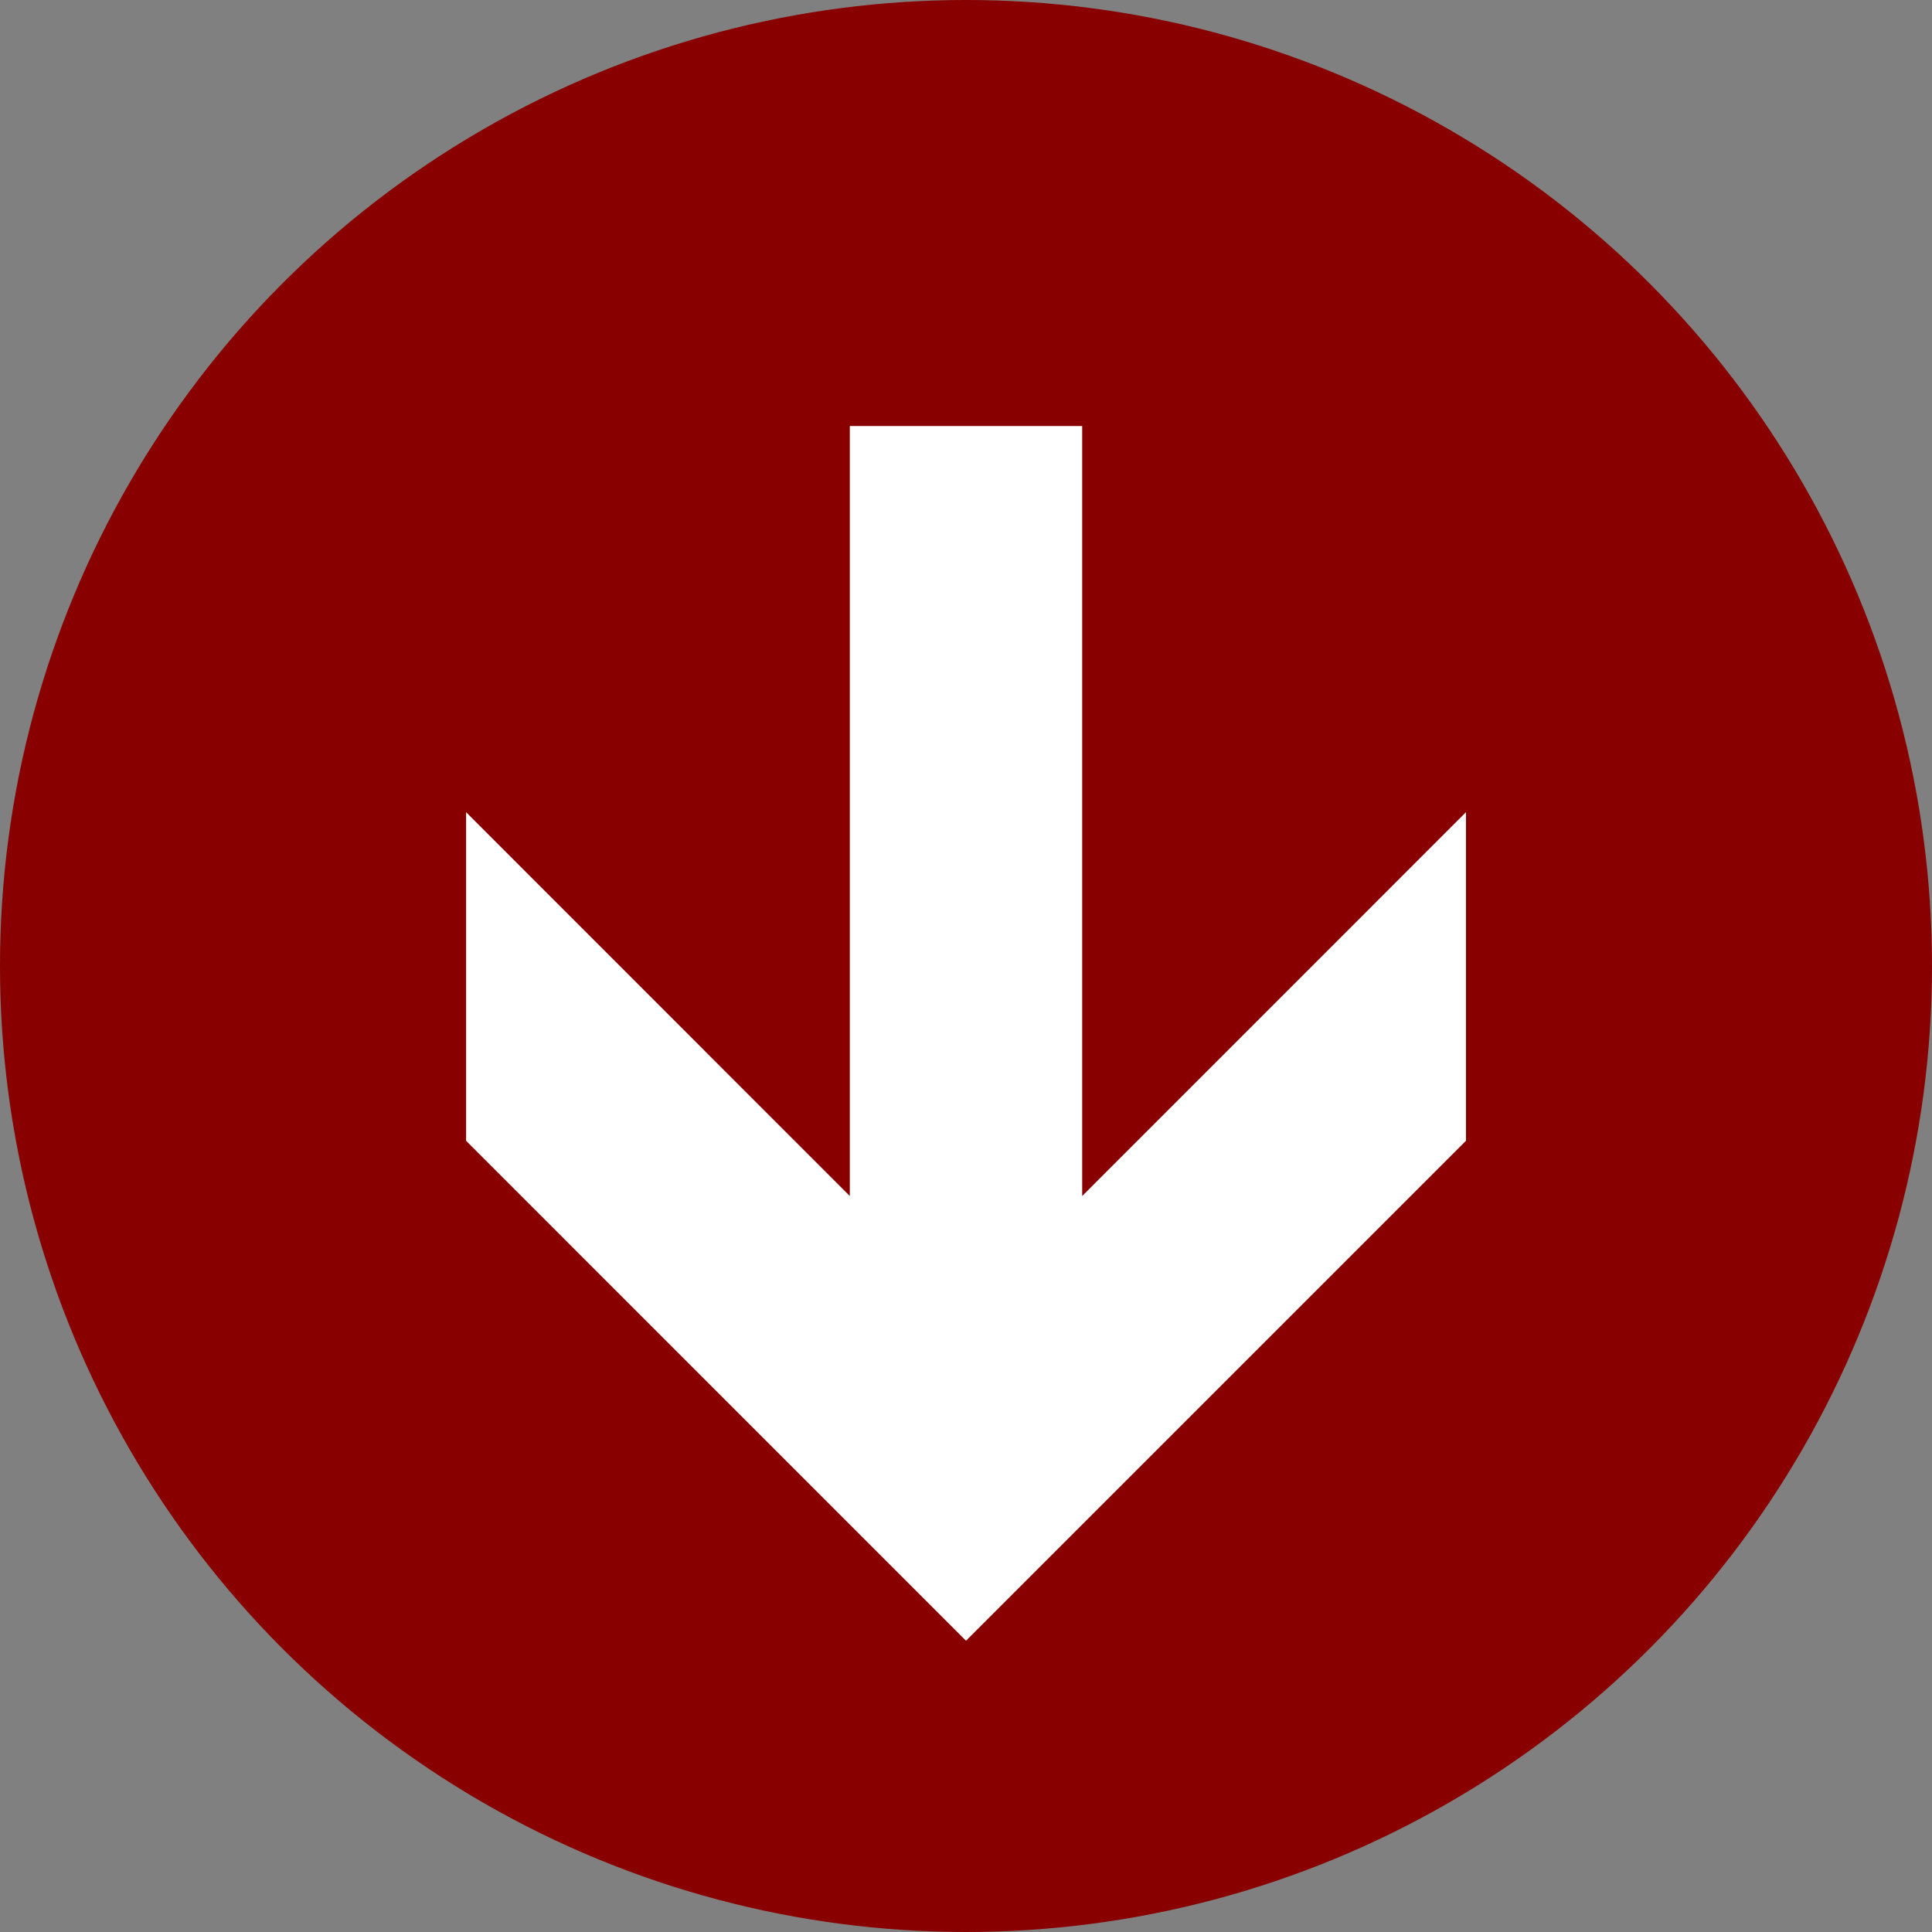
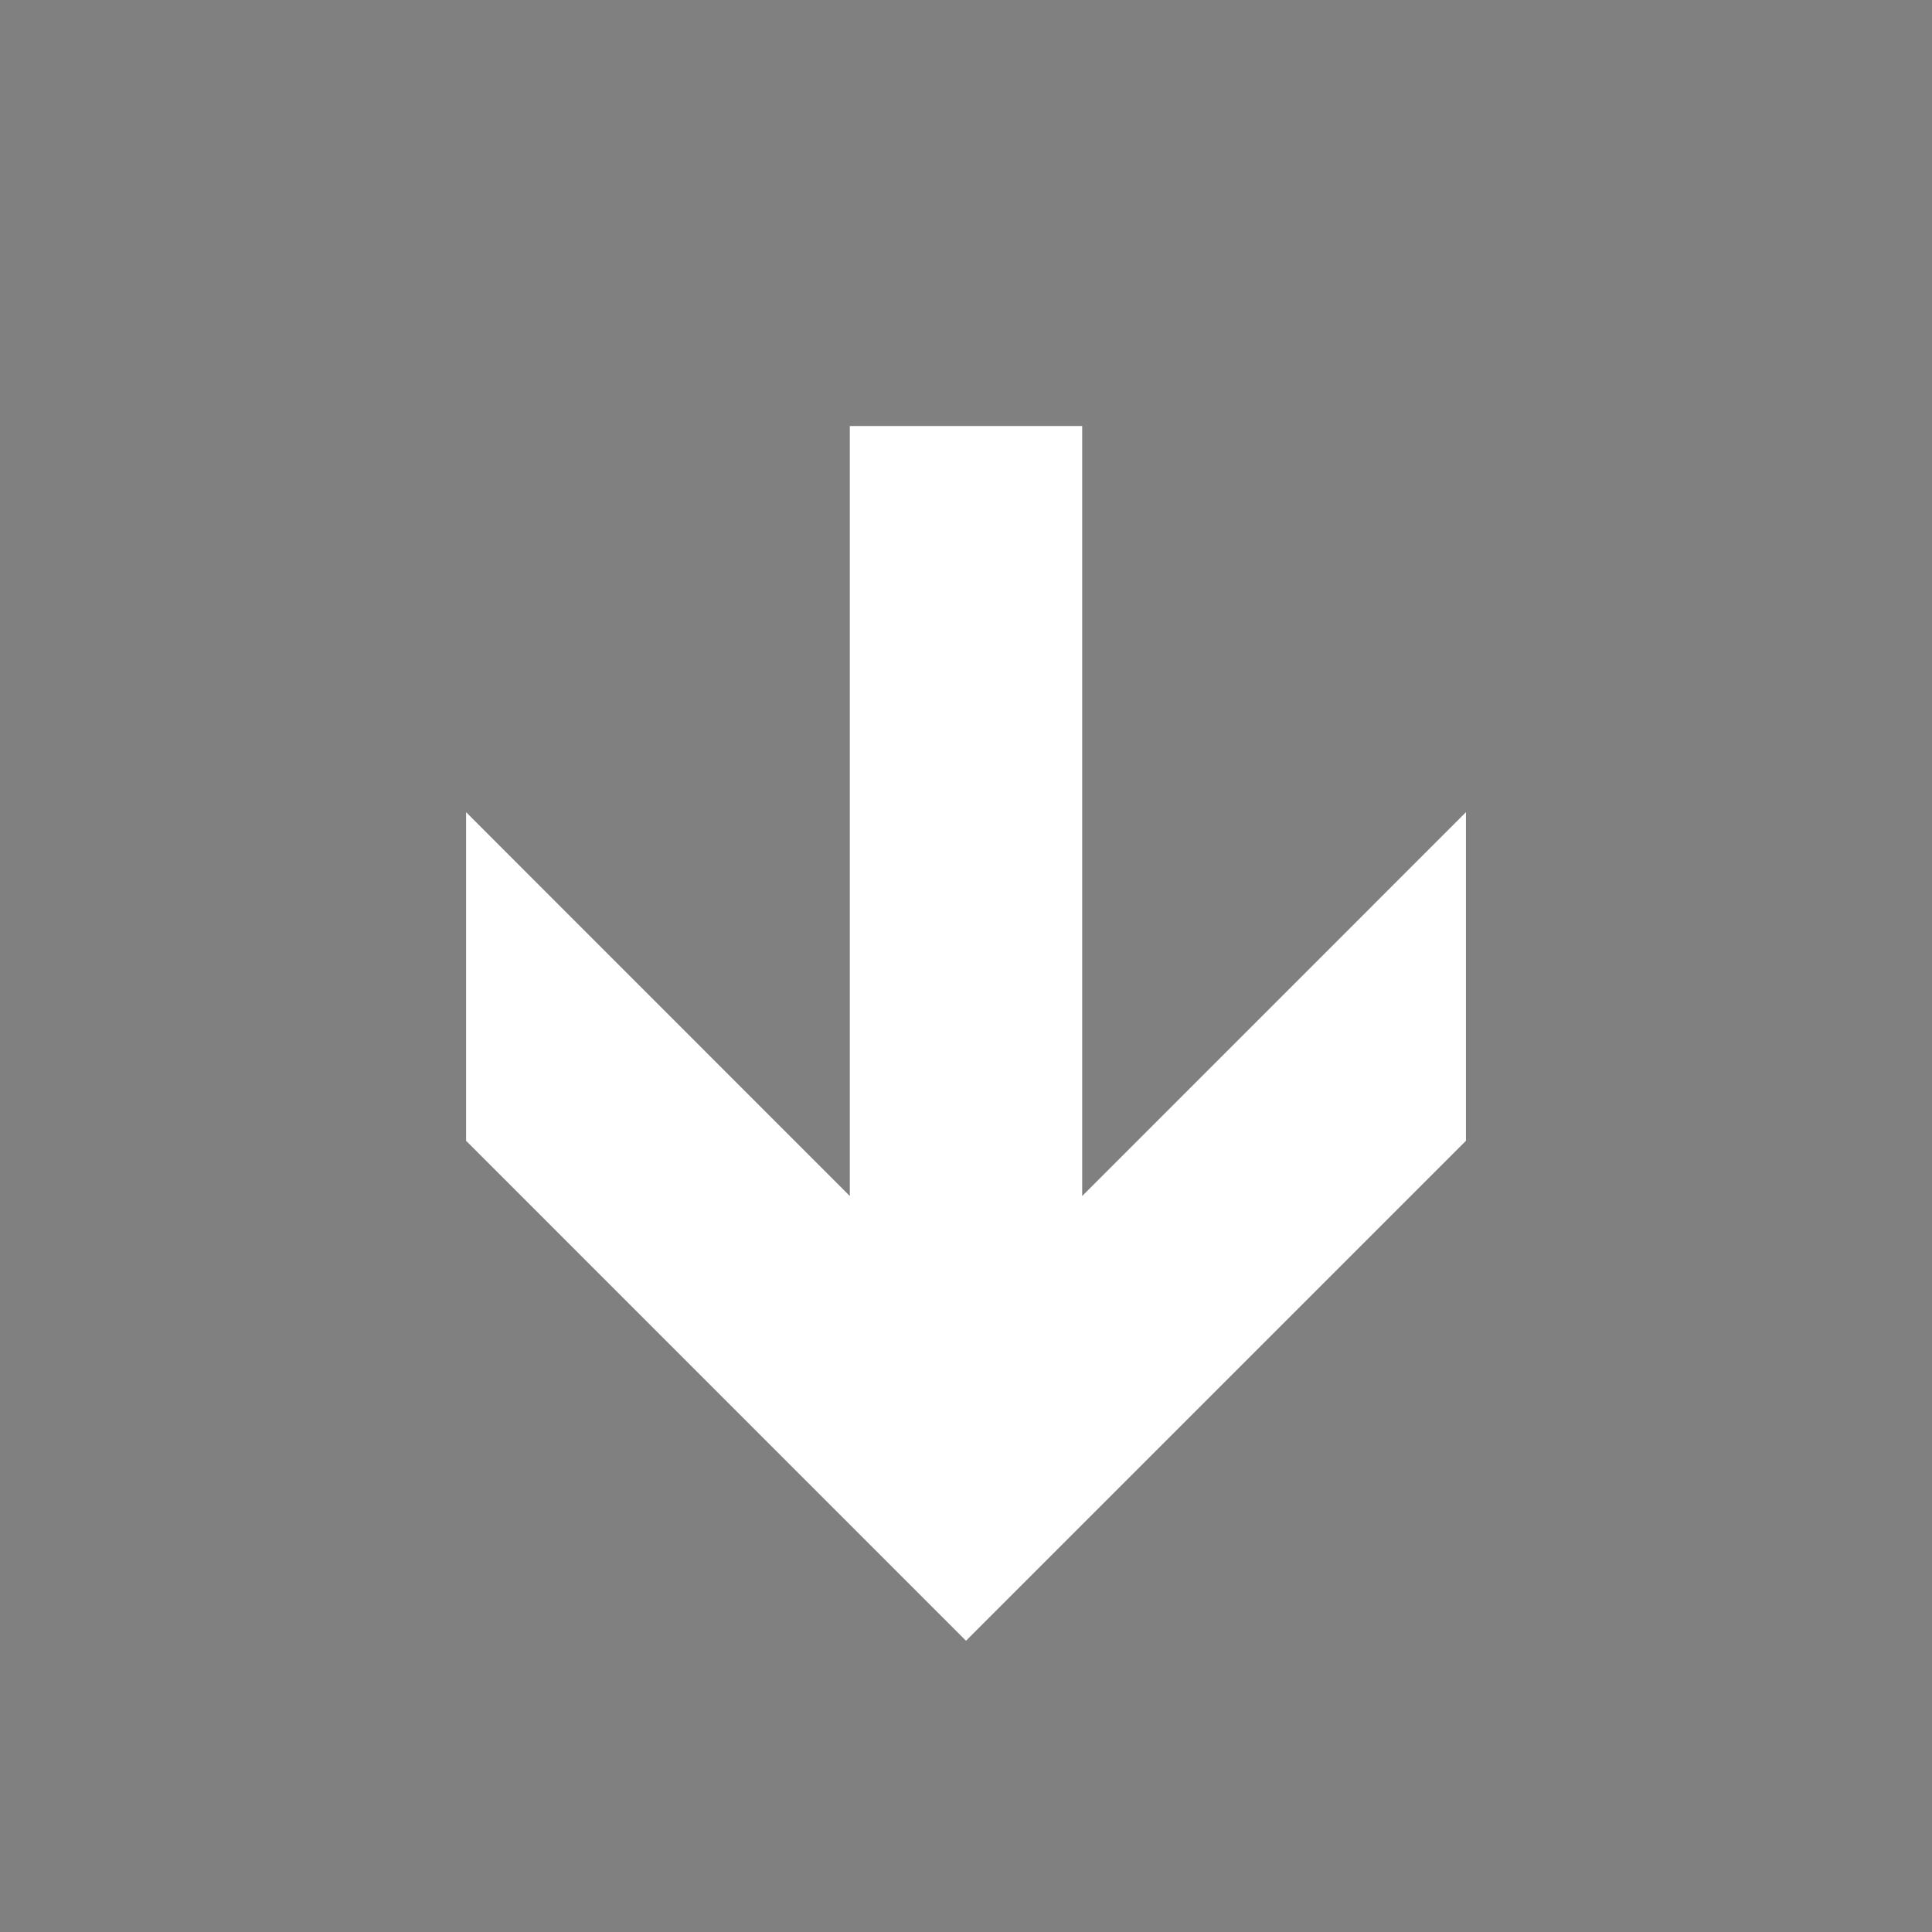
<svg xmlns="http://www.w3.org/2000/svg" version="1.1" id="レイヤー_1" x="0px" y="0px" width="36px" height="36px" viewBox="0 0 36 36" style="enable-background:new 0 0 36 36;" xml:space="preserve">
  <rect x="0" y="0" width="36" height="36" fill="#808080" stroke="none" />
  <style type="text/css">
	.st0{fill:#880000;}
	.st1{fill:#FFFFFF;}
	.st2{fill-rule:evenodd;clip-rule:evenodd;fill:#FFFFFF;stroke:#880000;stroke-width:3.2;stroke-miterlimit:10;}
	.st3{fill-rule:evenodd;clip-rule:evenodd;fill:#880000;}
	.st4{fill-rule:evenodd;clip-rule:evenodd;fill:none;stroke:#880000;stroke-width:3.2;stroke-linecap:round;stroke-miterlimit:10;}
	
		.st5{fill-rule:evenodd;clip-rule:evenodd;fill:#FFFFFF;stroke:#880000;stroke-width:3.2;stroke-linecap:round;stroke-linejoin:round;stroke-miterlimit:10;}
	.st6{fill:none;stroke:#880000;stroke-width:3.2;stroke-miterlimit:10;}
	.st7{fill:#880000;stroke:#9F3642;stroke-width:3.2;stroke-miterlimit:10;}
	.st8{fill:none;stroke:#880000;stroke-width:2.56;stroke-linejoin:round;stroke-miterlimit:10;}
	.st9{fill:none;stroke:#880000;stroke-width:1.28;stroke-linejoin:round;stroke-miterlimit:10;}
	.st10{clip-path:url(#SVGID_1_);}
	.st11{fill:#FFFFFF;stroke:#880000;stroke-width:5.267;stroke-linejoin:round;stroke-miterlimit:10;}
	.st12{fill:none;stroke:#880000;stroke-width:5.267;stroke-linejoin:round;stroke-miterlimit:10;}
</style>
  <g>
-     <circle class="st0" cx="18" cy="18" r="18" />
    <g>
      <polygon class="st1" points="18,30.573 27.316,21.257 27.316,15.134 20.165,22.286 20.165,7.938 15.835,7.938 15.835,22.286     8.685,15.134 8.685,21.257   " />
    </g>
  </g>
</svg>